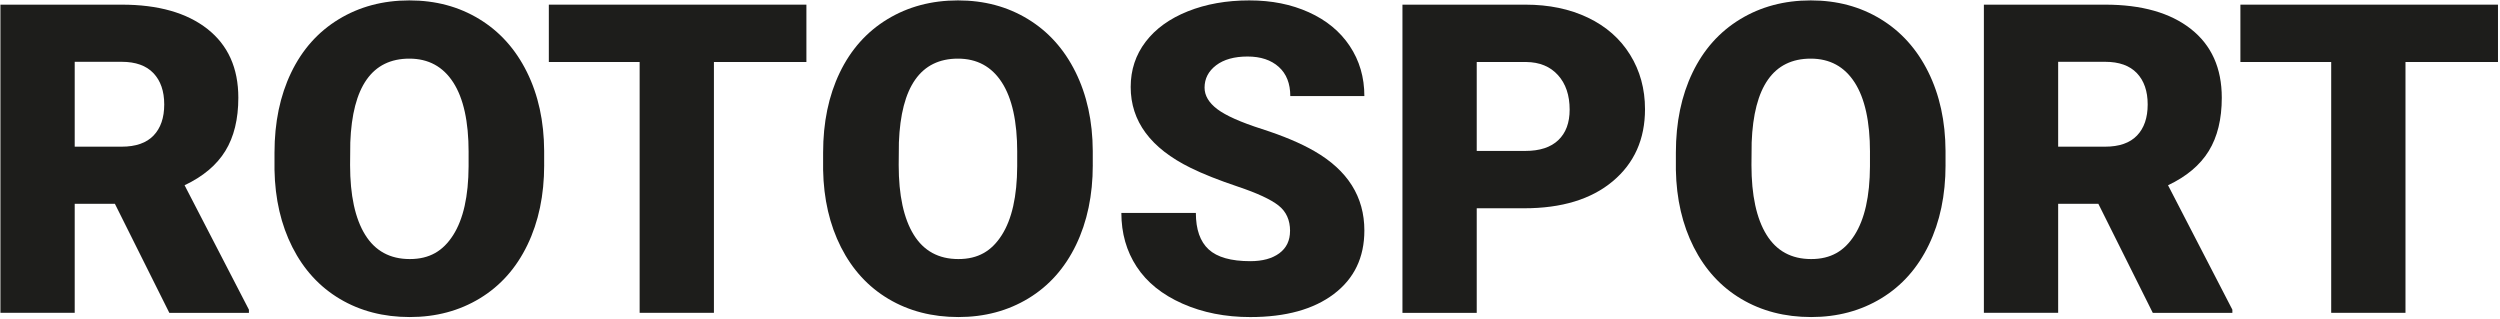
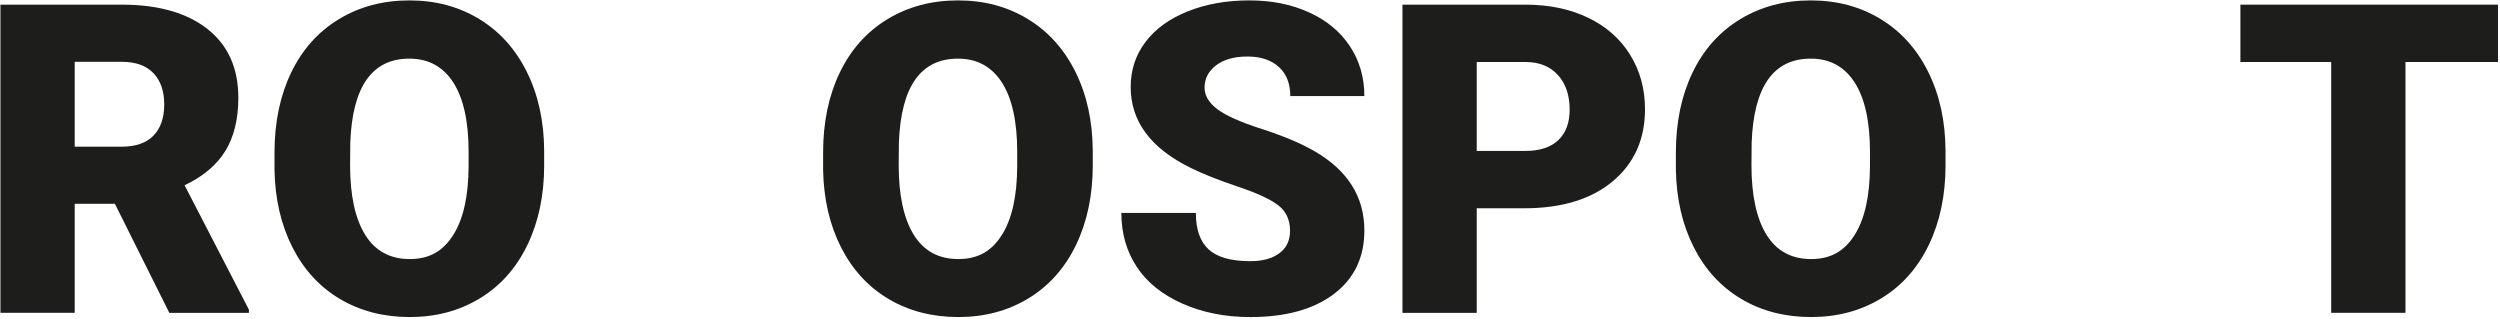
<svg xmlns="http://www.w3.org/2000/svg" width="1112" height="142" viewBox="0 0 1112 142" fill="none">
  <path d="M51.12 90.66H33.23V139.14H0.19V2.07H54.14C70.39 2.07 83.1 5.68 92.27 12.89C101.43 20.1 106.01 30.29 106.01 43.46C106.01 52.99 104.08 60.89 100.22 67.16C96.36 73.43 90.32 78.51 82.1 82.4L110.72 137.75V139.16H75.32L51.12 90.68V90.66ZM33.23 65.24H54.13C60.4 65.24 65.13 63.59 68.3 60.29C71.47 56.99 73.05 52.38 73.05 46.46C73.05 40.54 71.45 35.91 68.25 32.54C65.05 29.17 60.34 27.49 54.13 27.49H33.23V65.24Z" fill="#1D1D1B" />
  <path d="M242.05 73.43C242.05 86.8 239.57 98.63 234.61 108.92C229.65 119.21 222.61 127.14 213.47 132.69C204.34 138.24 193.94 141.02 182.26 141.02C170.58 141.02 160.23 138.34 151.19 132.97C142.15 127.6 135.11 119.93 130.05 109.95C125 99.97 122.34 88.52 122.1 75.59V67.87C122.1 54.44 124.56 42.59 129.49 32.33C134.42 22.07 141.48 14.15 150.67 8.56C159.86 2.97 170.33 0.18 182.07 0.18C193.81 0.18 204.04 2.94 213.14 8.46C222.24 13.98 229.32 21.85 234.37 32.04C239.42 42.24 241.98 53.93 242.04 67.11V73.42L242.05 73.43ZM208.44 67.69C208.44 54.07 206.16 43.73 201.61 36.67C197.06 29.61 190.55 26.08 182.08 26.08C165.51 26.08 156.75 38.51 155.81 63.36L155.72 73.43C155.72 86.86 157.95 97.19 162.4 104.4C166.86 111.62 173.48 115.23 182.26 115.23C191.04 115.23 197.04 111.68 201.56 104.59C206.08 97.5 208.37 87.3 208.43 73.99V67.68L208.44 67.69Z" fill="#1D1D1B" />
-   <path d="M358.69 27.58H317.55V139.14H284.51V27.58H244.12V2.07H358.69V27.58Z" fill="#1D1D1B" />
  <path d="M486.07 73.43C486.07 86.8 483.59 98.63 478.63 108.92C473.67 119.21 466.63 127.14 457.49 132.69C448.36 138.24 437.96 141.02 426.28 141.02C414.6 141.02 404.25 138.34 395.21 132.97C386.17 127.6 379.13 119.93 374.07 109.95C369.02 99.97 366.36 88.52 366.12 75.59V67.87C366.12 54.44 368.58 42.59 373.51 32.33C378.44 22.07 385.5 14.15 394.69 8.56C403.88 2.97 414.35 0.18 426.09 0.18C437.83 0.18 448.06 2.94 457.16 8.46C466.26 13.98 473.34 21.85 478.39 32.04C483.44 42.24 486 53.93 486.06 67.11V73.42L486.07 73.43ZM452.46 67.69C452.46 54.07 450.18 43.73 445.63 36.67C441.08 29.61 434.57 26.08 426.1 26.08C409.53 26.08 400.77 38.51 399.83 63.36L399.74 73.43C399.74 86.86 401.97 97.19 406.42 104.4C410.88 111.62 417.5 115.23 426.28 115.23C435.06 115.23 441.06 111.68 445.58 104.59C450.1 97.5 452.39 87.3 452.45 73.99V67.68L452.46 67.69Z" fill="#1D1D1B" />
  <path d="M573.82 102.71C573.82 97.88 572.11 94.11 568.69 91.41C565.27 88.71 559.26 85.92 550.66 83.03C542.06 80.14 535.03 77.35 529.57 74.65C511.81 65.93 502.93 53.94 502.93 38.69C502.93 31.1 505.14 24.4 509.57 18.59C513.99 12.79 520.25 8.27 528.35 5.03C536.45 1.8 545.55 0.18 555.65 0.18C565.75 0.18 574.34 1.94 582.15 5.45C589.96 8.97 596.04 13.97 600.37 20.47C604.7 26.97 606.87 34.39 606.87 42.74H573.92C573.92 37.15 572.21 32.82 568.79 29.75C565.37 26.68 560.74 25.14 554.9 25.14C549.06 25.14 544.34 26.44 540.92 29.05C537.5 31.66 535.79 34.97 535.79 38.98C535.79 42.5 537.67 45.68 541.44 48.54C545.21 51.4 551.83 54.35 561.3 57.39C570.78 60.43 578.56 63.71 584.65 67.23C599.46 75.77 606.87 87.53 606.87 102.53C606.87 114.52 602.35 123.93 593.31 130.77C584.27 137.61 571.88 141.03 556.12 141.03C545.01 141.03 534.95 139.04 525.95 135.05C516.94 131.06 510.16 125.6 505.61 118.67C501.06 111.74 498.78 103.75 498.78 94.71H531.92C531.92 102.05 533.82 107.47 537.62 110.95C541.42 114.43 547.58 116.17 556.12 116.17C561.58 116.17 565.89 114.99 569.06 112.64C572.23 110.29 573.81 106.98 573.81 102.71H573.82Z" fill="#1D1D1B" />
  <path d="M656.85 92.64V139.15H623.81V2.07H678.51C688.99 2.07 698.26 4 706.33 7.86C714.39 11.72 720.64 17.21 725.06 24.34C729.48 31.46 731.7 39.55 731.7 48.58C731.7 61.95 726.91 72.63 717.34 80.64C707.77 88.64 694.64 92.64 677.94 92.64H656.85ZM656.85 67.13H678.5C684.9 67.13 689.78 65.53 693.14 62.33C696.5 59.13 698.18 54.61 698.18 48.77C698.18 42.37 696.45 37.25 693 33.42C689.55 29.59 684.84 27.65 678.88 27.58H656.85V67.12V67.13Z" fill="#1D1D1B" />
  <path d="M865.38 73.43C865.38 86.8 862.9 98.63 857.94 108.92C852.98 119.21 845.94 127.14 836.8 132.69C827.67 138.24 817.27 141.02 805.59 141.02C793.91 141.02 783.56 138.34 774.52 132.97C765.48 127.6 758.44 119.93 753.38 109.95C748.33 99.97 745.67 88.52 745.43 75.59V67.87C745.43 54.44 747.89 42.59 752.82 32.33C757.75 22.07 764.81 14.15 774 8.56C783.19 2.97 793.66 0.18 805.4 0.18C817.14 0.18 827.37 2.94 836.47 8.46C845.57 13.98 852.65 21.85 857.7 32.04C862.75 42.24 865.31 53.93 865.37 67.11V73.42L865.38 73.43ZM831.77 67.69C831.77 54.07 829.49 43.73 824.94 36.67C820.39 29.61 813.88 26.08 805.41 26.08C788.84 26.08 780.08 38.51 779.14 63.36L779.05 73.43C779.05 86.86 781.28 97.19 785.73 104.4C790.19 111.62 796.81 115.23 805.59 115.23C814.37 115.23 820.37 111.68 824.89 104.59C829.41 97.5 831.7 87.3 831.76 73.99V67.68L831.77 67.69Z" fill="#1D1D1B" />
-   <path d="M933.36 90.66H915.47V139.14H882.43V2.07H936.38C952.63 2.07 965.34 5.68 974.51 12.89C983.67 20.1 988.25 30.29 988.25 43.46C988.25 52.99 986.32 60.89 982.46 67.16C978.6 73.43 972.56 78.51 964.34 82.4L992.96 137.75V139.16H957.56L933.36 90.68V90.66ZM915.47 65.24H936.37C942.64 65.24 947.37 63.59 950.54 60.29C953.71 56.99 955.29 52.38 955.29 46.46C955.29 40.54 953.69 35.91 950.49 32.54C947.29 29.17 942.58 27.49 936.37 27.49H915.47V65.24Z" fill="#1D1D1B" />
  <path d="M1111.1 27.58H1069.96V139.14H1036.92V27.58H996.53V2.07H1111.1V27.58Z" fill="#1D1D1B" />
</svg>